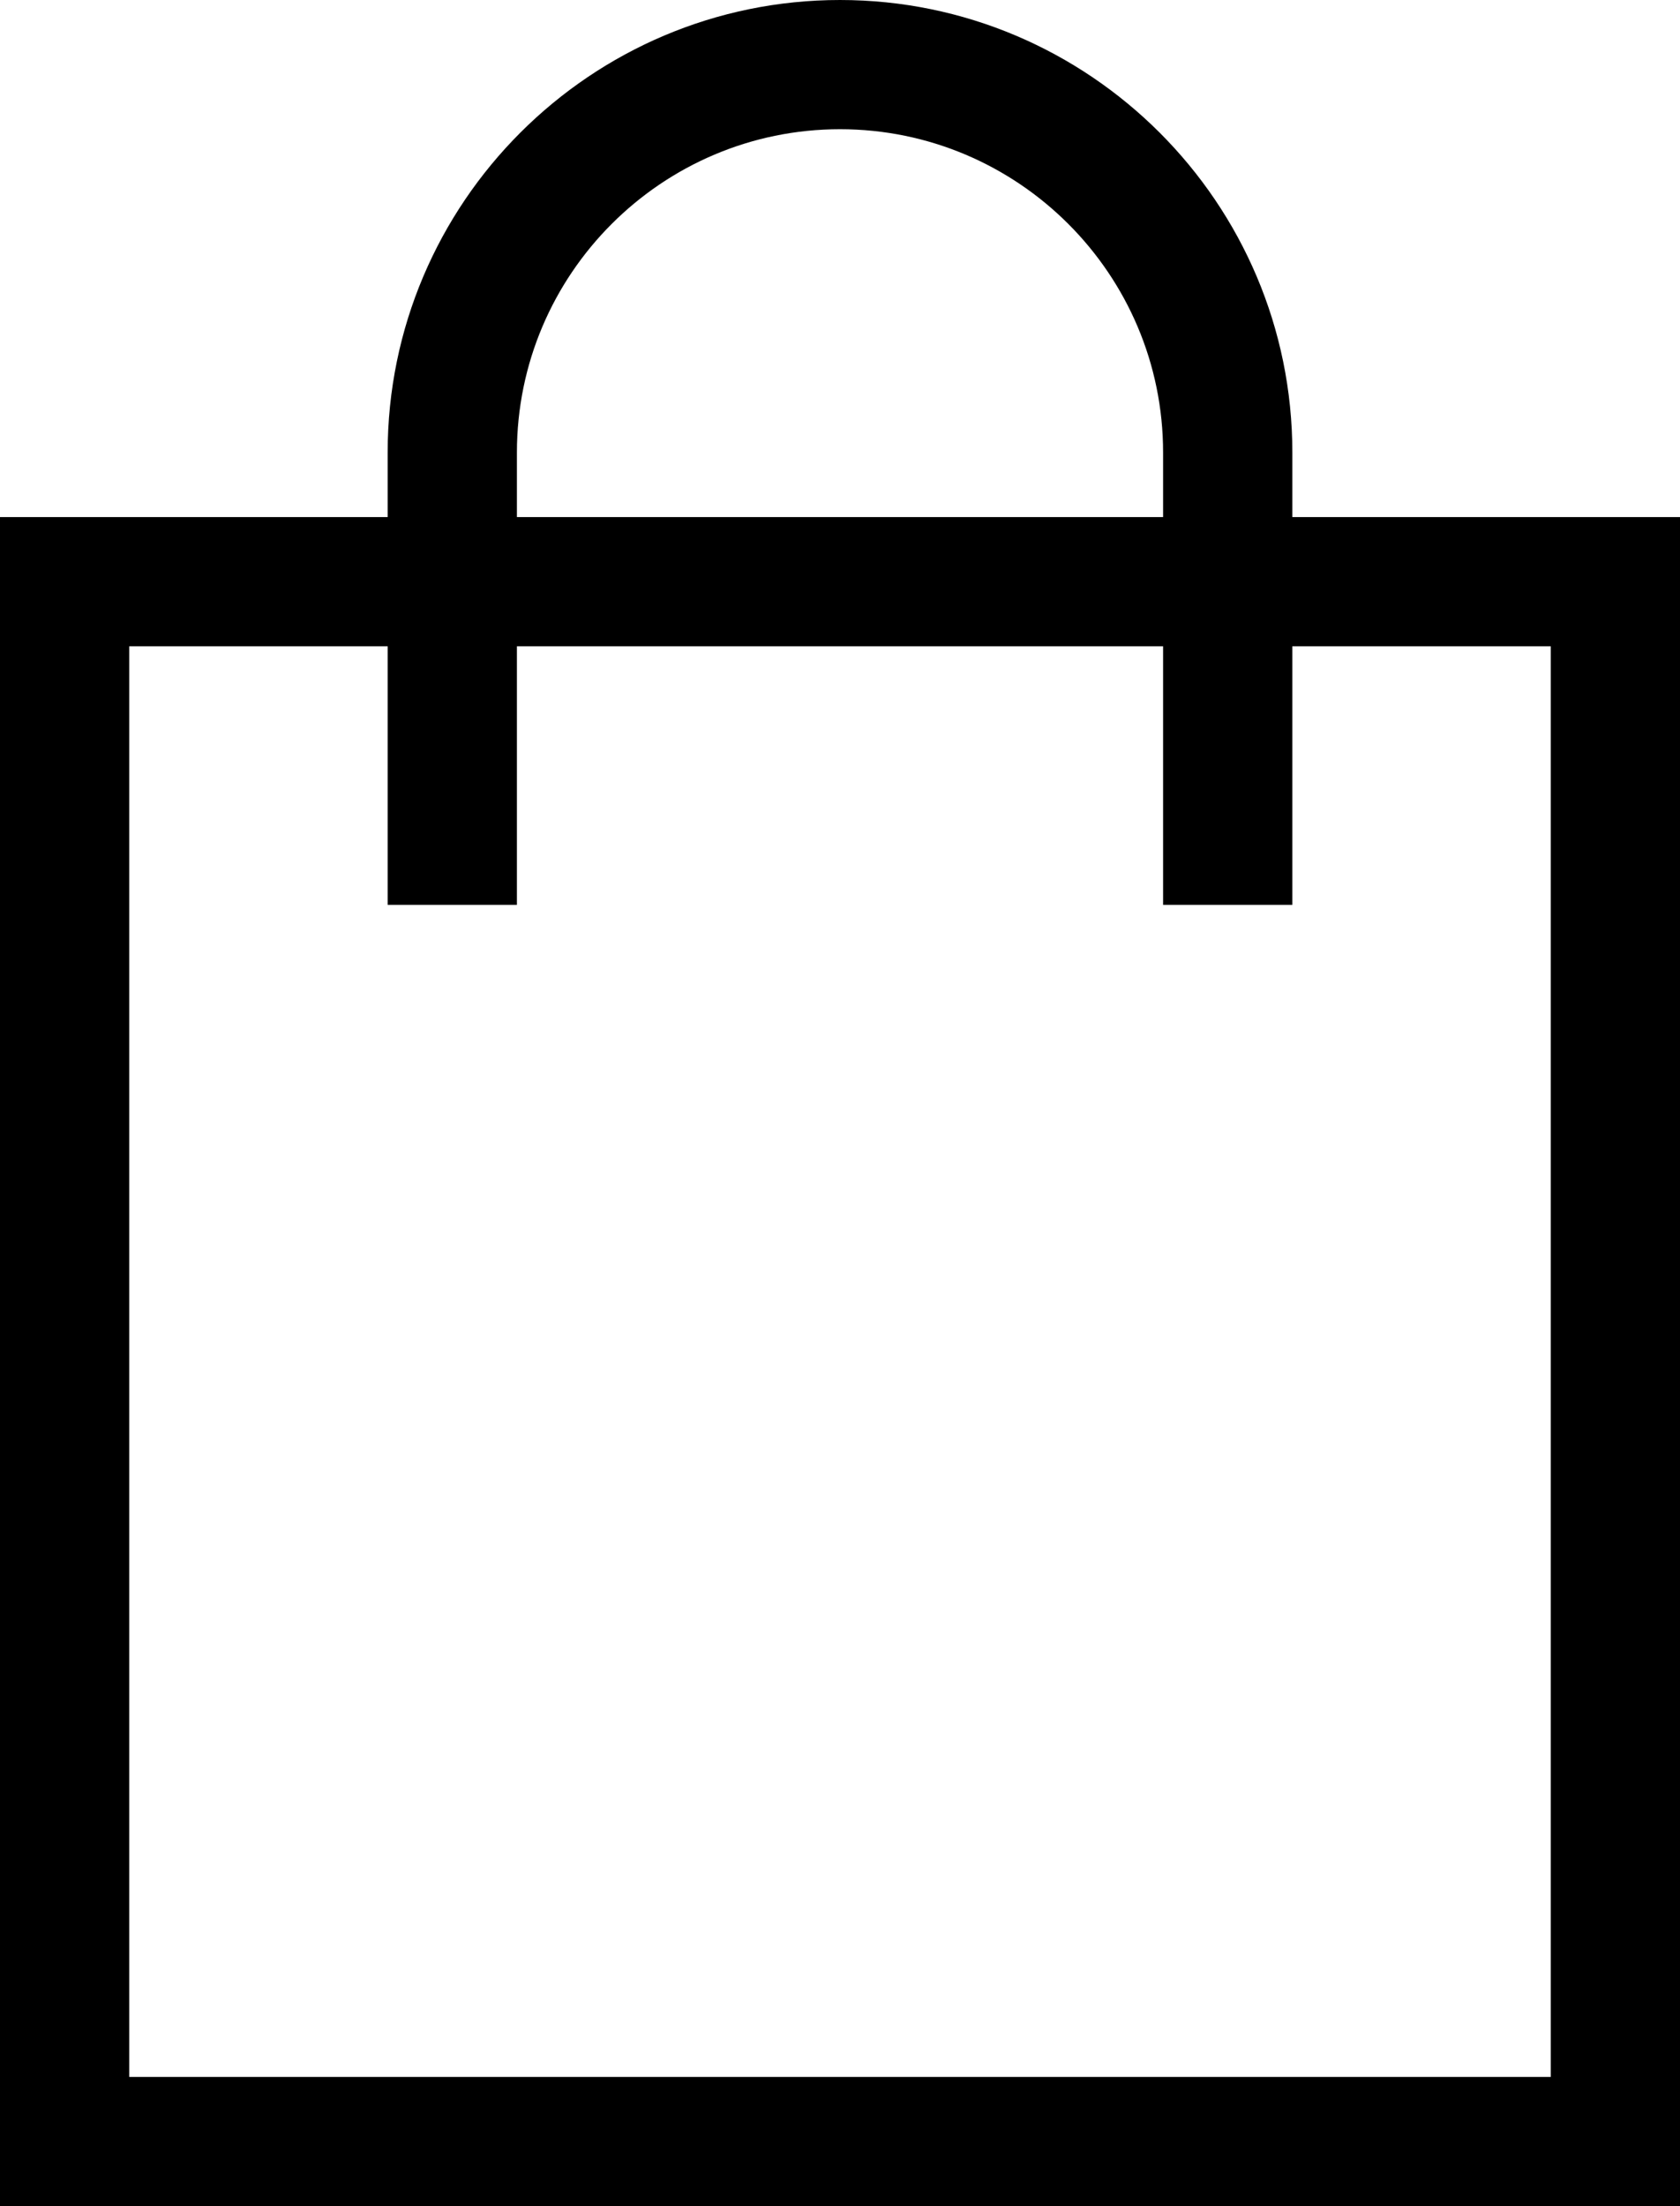
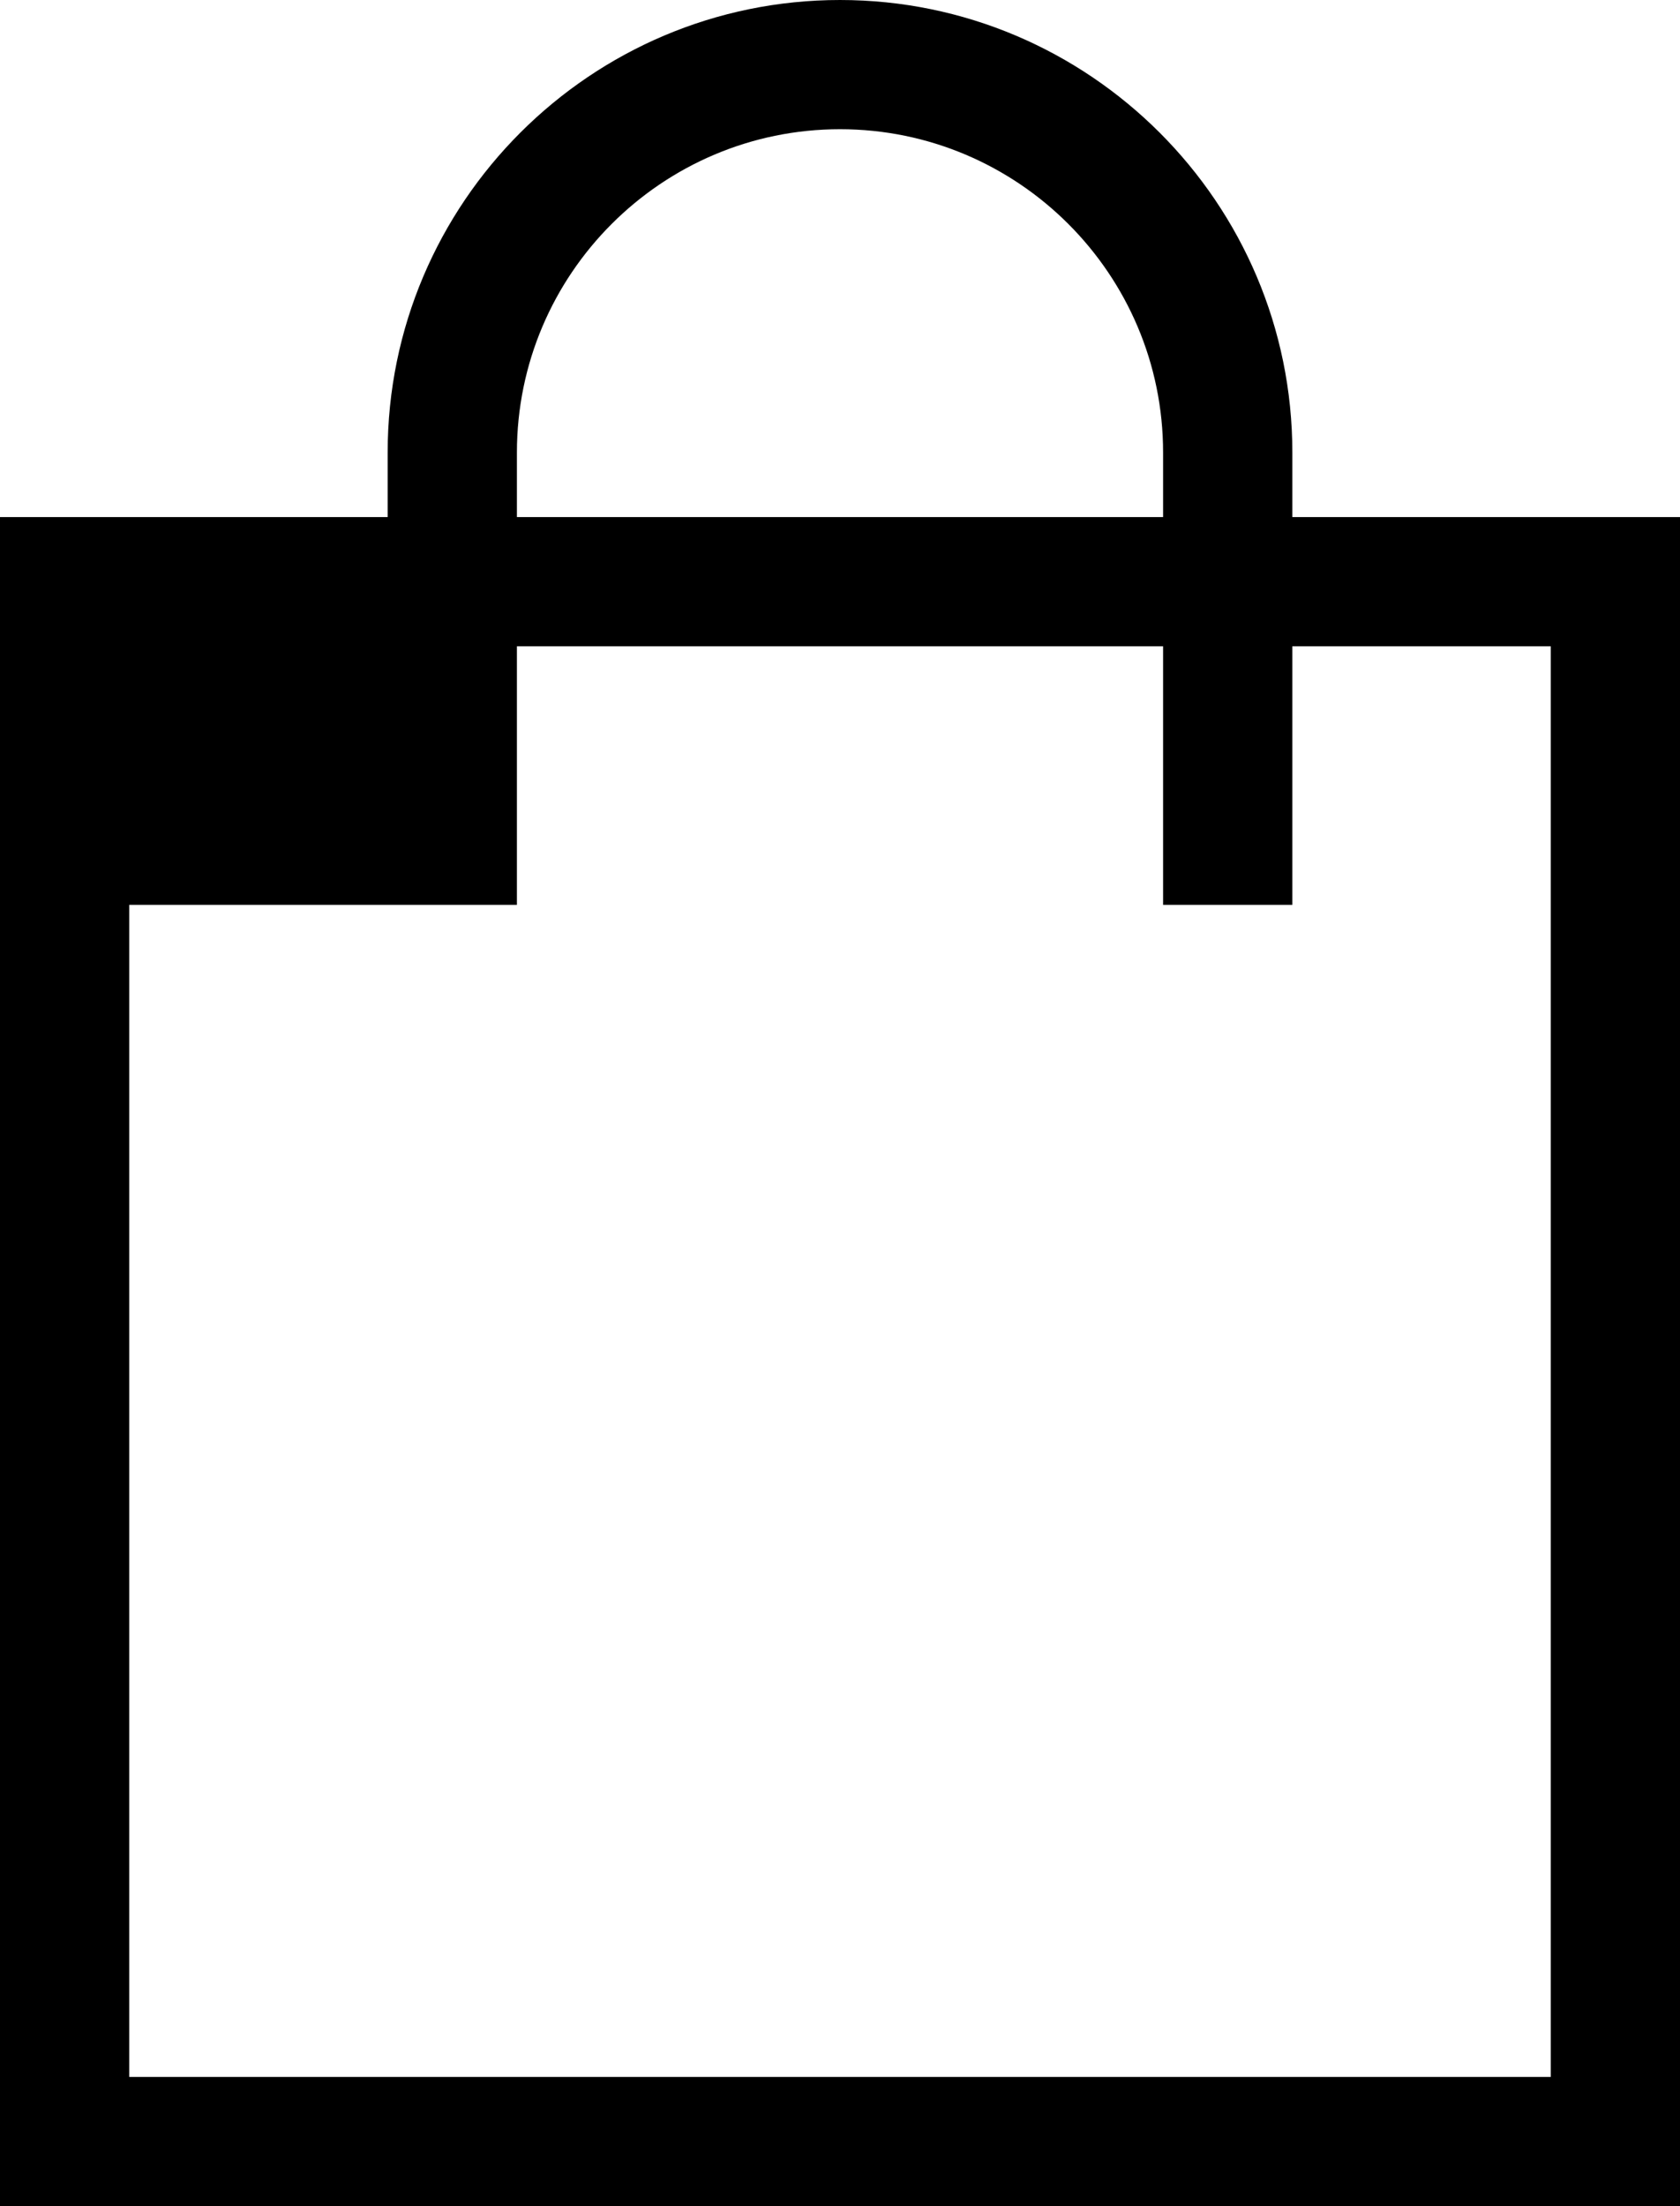
<svg xmlns="http://www.w3.org/2000/svg" width="16" height="21" viewBox="0 0 16 21" fill="none">
-   <path d="M8 0C5.625 0 3.692 1.932 3.692 4.307V4.922H0V21H16V4.922H12.308V4.307C12.308 1.932 10.375 0 8 0ZM4.923 4.307C4.923 2.61 6.303 1.23 8 1.23C9.697 1.23 11.077 2.61 11.077 4.307V4.922H4.923V4.307ZM14.769 6.152V19.77H1.231V6.152H3.692V8.613H4.923V6.152H11.077V8.613H12.308V6.152H14.769Z" fill="black" />
+   <path d="M8 0C5.625 0 3.692 1.932 3.692 4.307V4.922H0V21H16V4.922H12.308V4.307C12.308 1.932 10.375 0 8 0ZM4.923 4.307C4.923 2.61 6.303 1.23 8 1.23C9.697 1.23 11.077 2.61 11.077 4.307V4.922H4.923V4.307ZM14.769 6.152V19.77H1.231V6.152V8.613H4.923V6.152H11.077V8.613H12.308V6.152H14.769Z" fill="black" />
</svg>